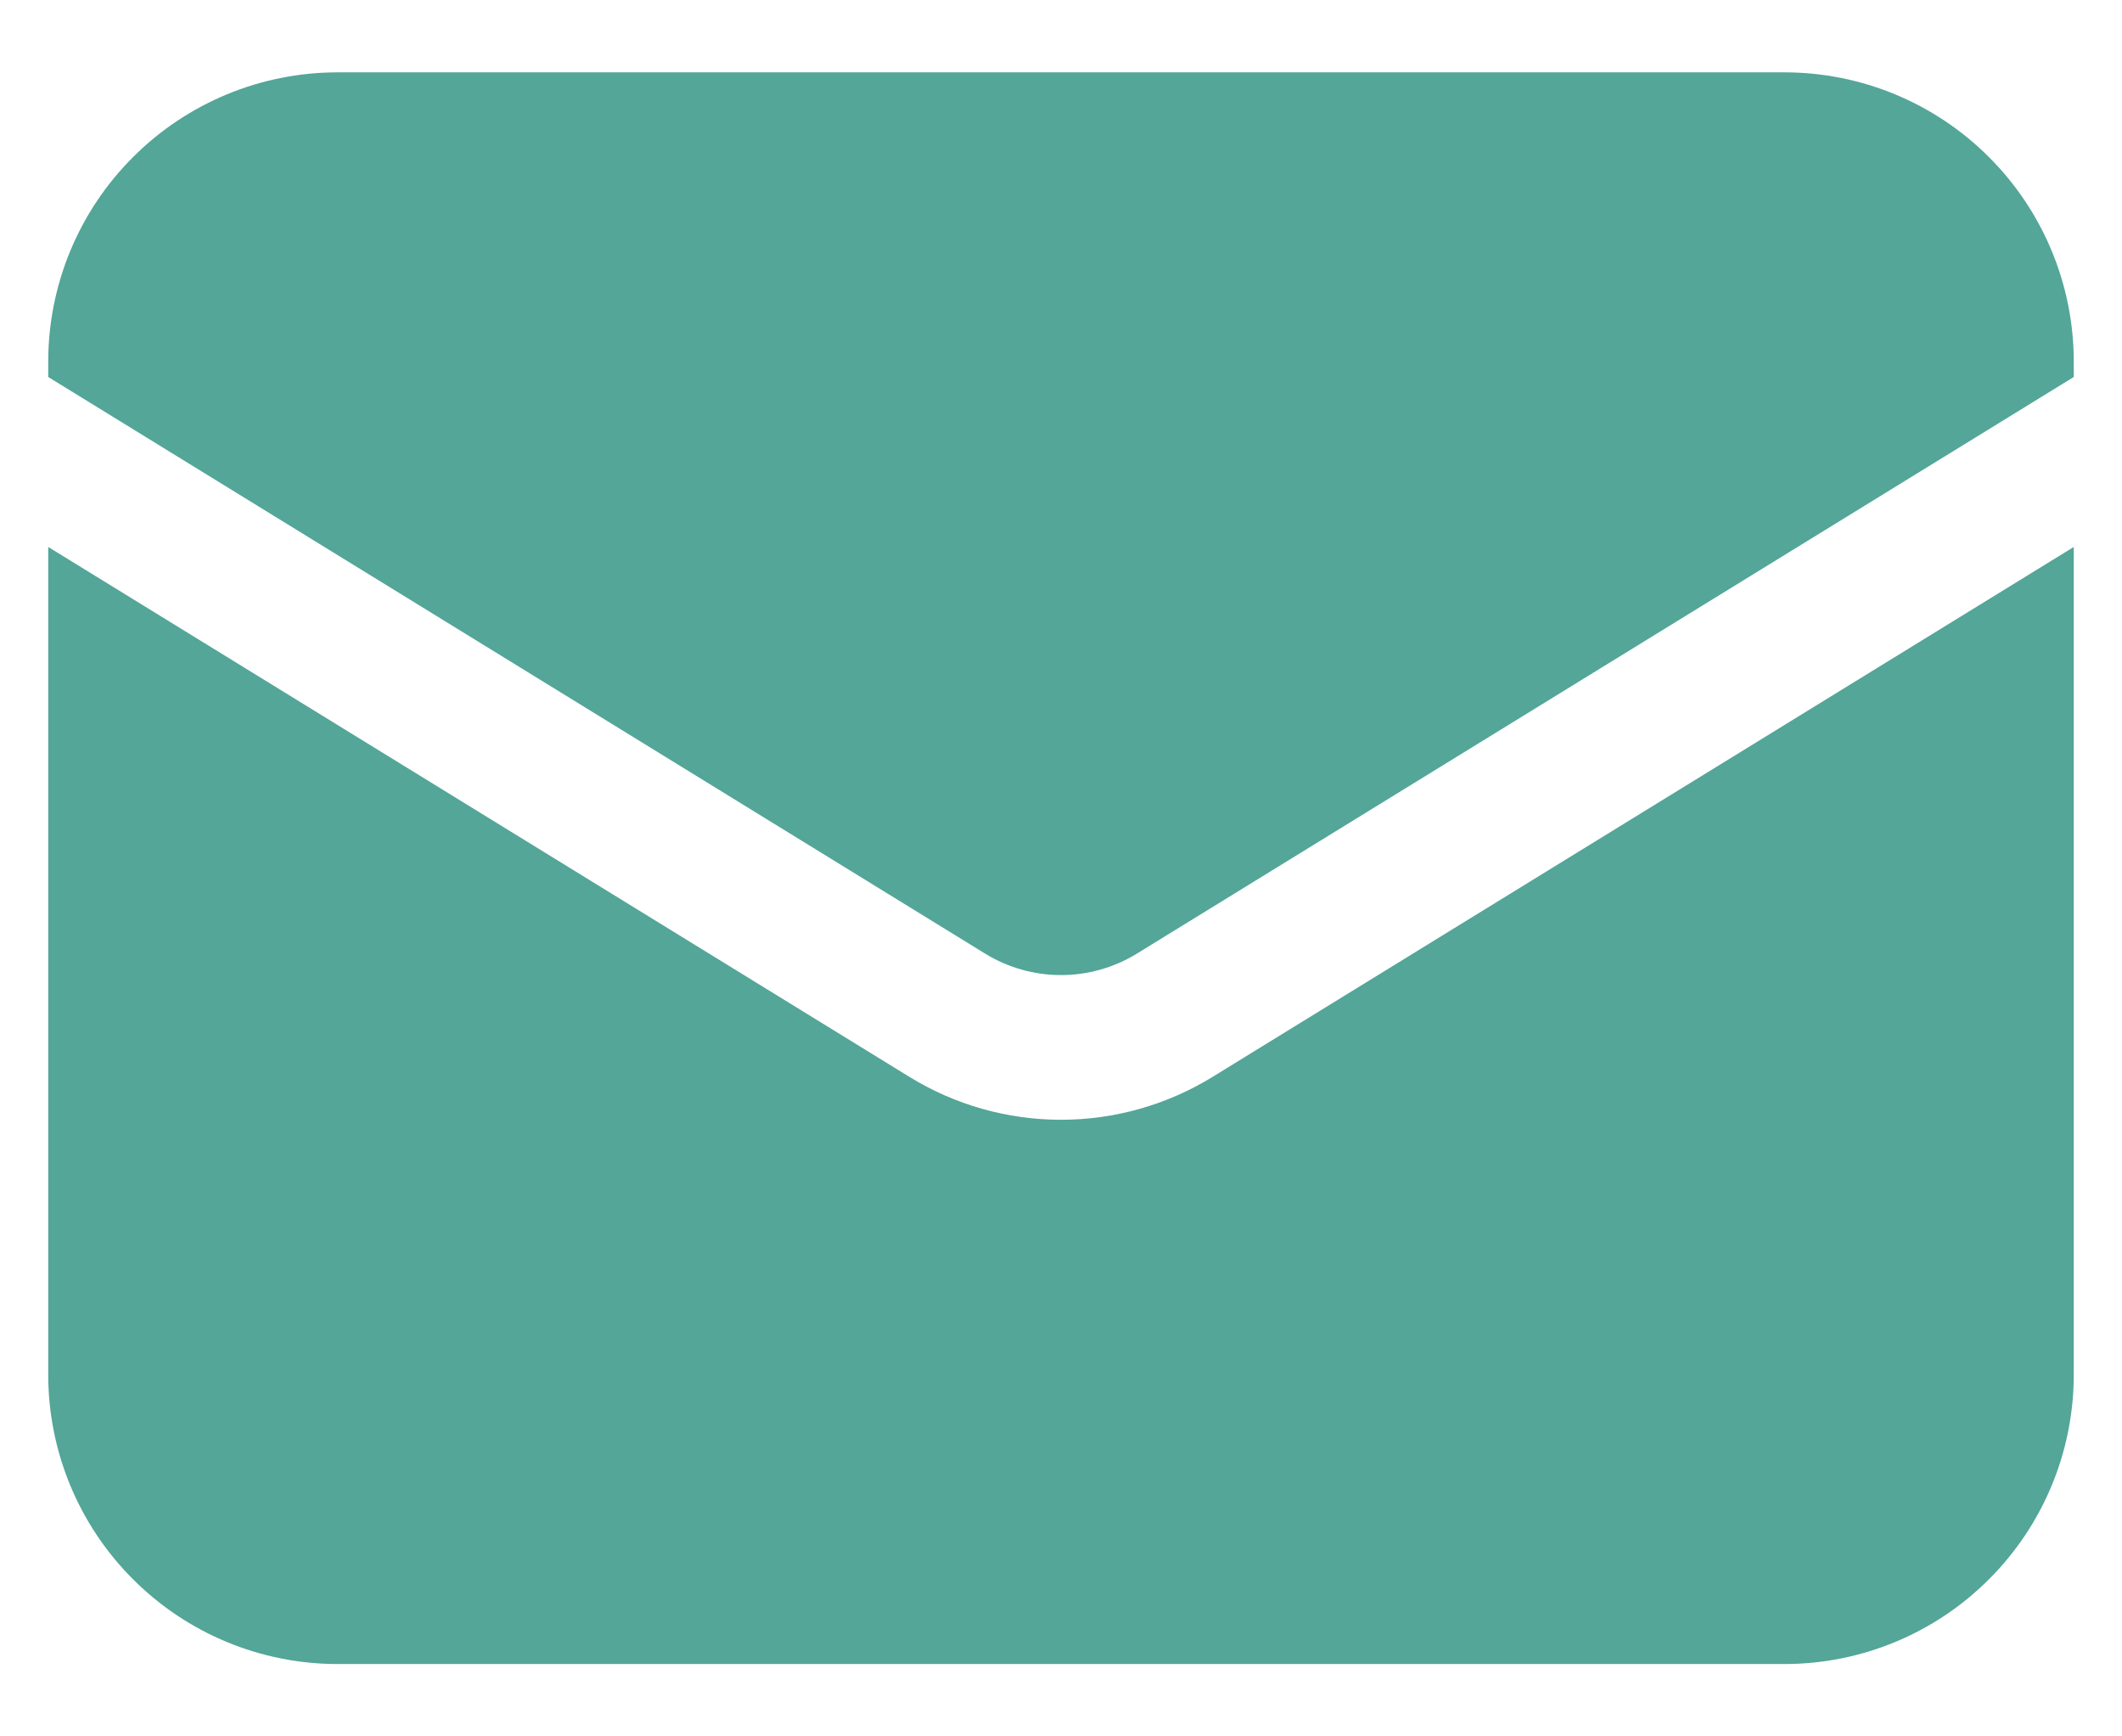
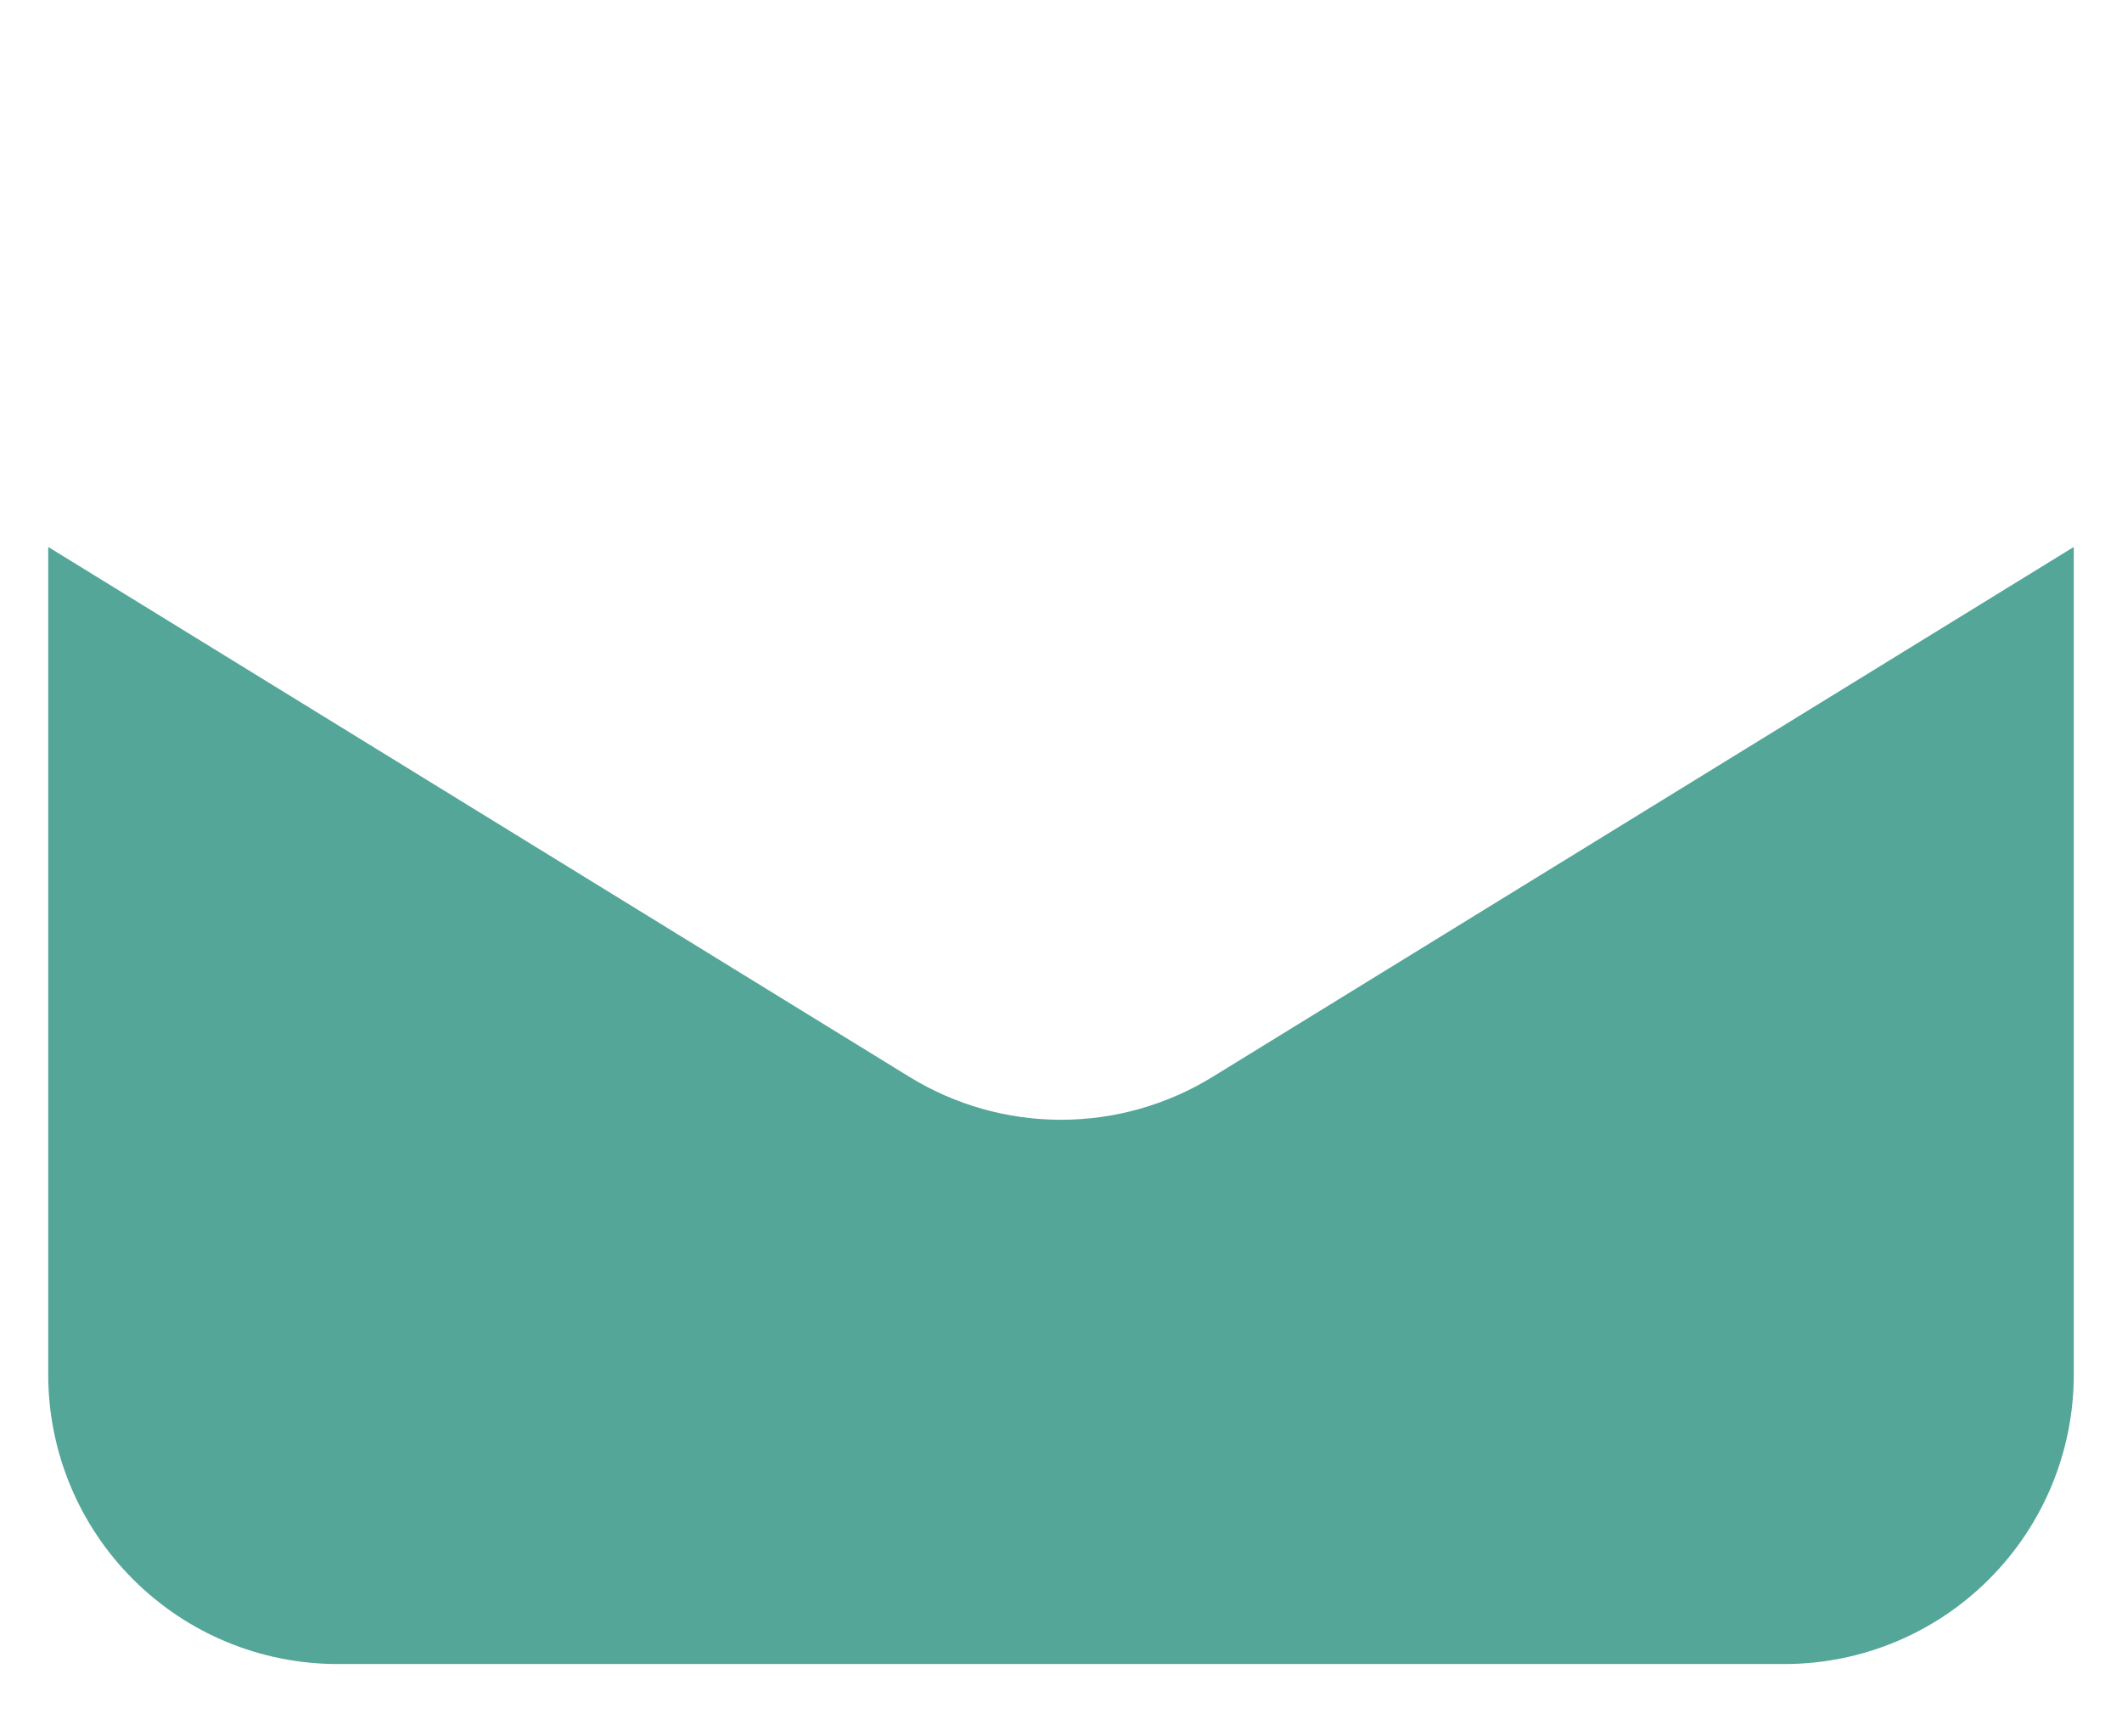
<svg xmlns="http://www.w3.org/2000/svg" width="22" height="18" viewBox="0 0 22 18" fill="none">
  <path d="M0.5 5.67V14.25C0.5 15.046 0.816 15.809 1.379 16.371C1.941 16.934 2.704 17.25 3.5 17.25H18.5C19.296 17.25 20.059 16.934 20.621 16.371C21.184 15.809 21.5 15.046 21.5 14.25V5.67L12.572 11.163C12.099 11.454 11.555 11.608 11 11.608C10.445 11.608 9.901 11.454 9.428 11.163L0.5 5.67Z" fill="#53A698" />
-   <path d="M21.5 3.908V3.75C21.5 2.954 21.184 2.191 20.621 1.629C20.059 1.066 19.296 0.75 18.5 0.75H3.5C2.704 0.75 1.941 1.066 1.379 1.629C0.816 2.191 0.5 2.954 0.5 3.75V3.908L10.214 9.886C10.45 10.031 10.723 10.108 11 10.108C11.277 10.108 11.55 10.031 11.786 9.886L21.5 3.908Z" fill="#53A698" />
</svg>